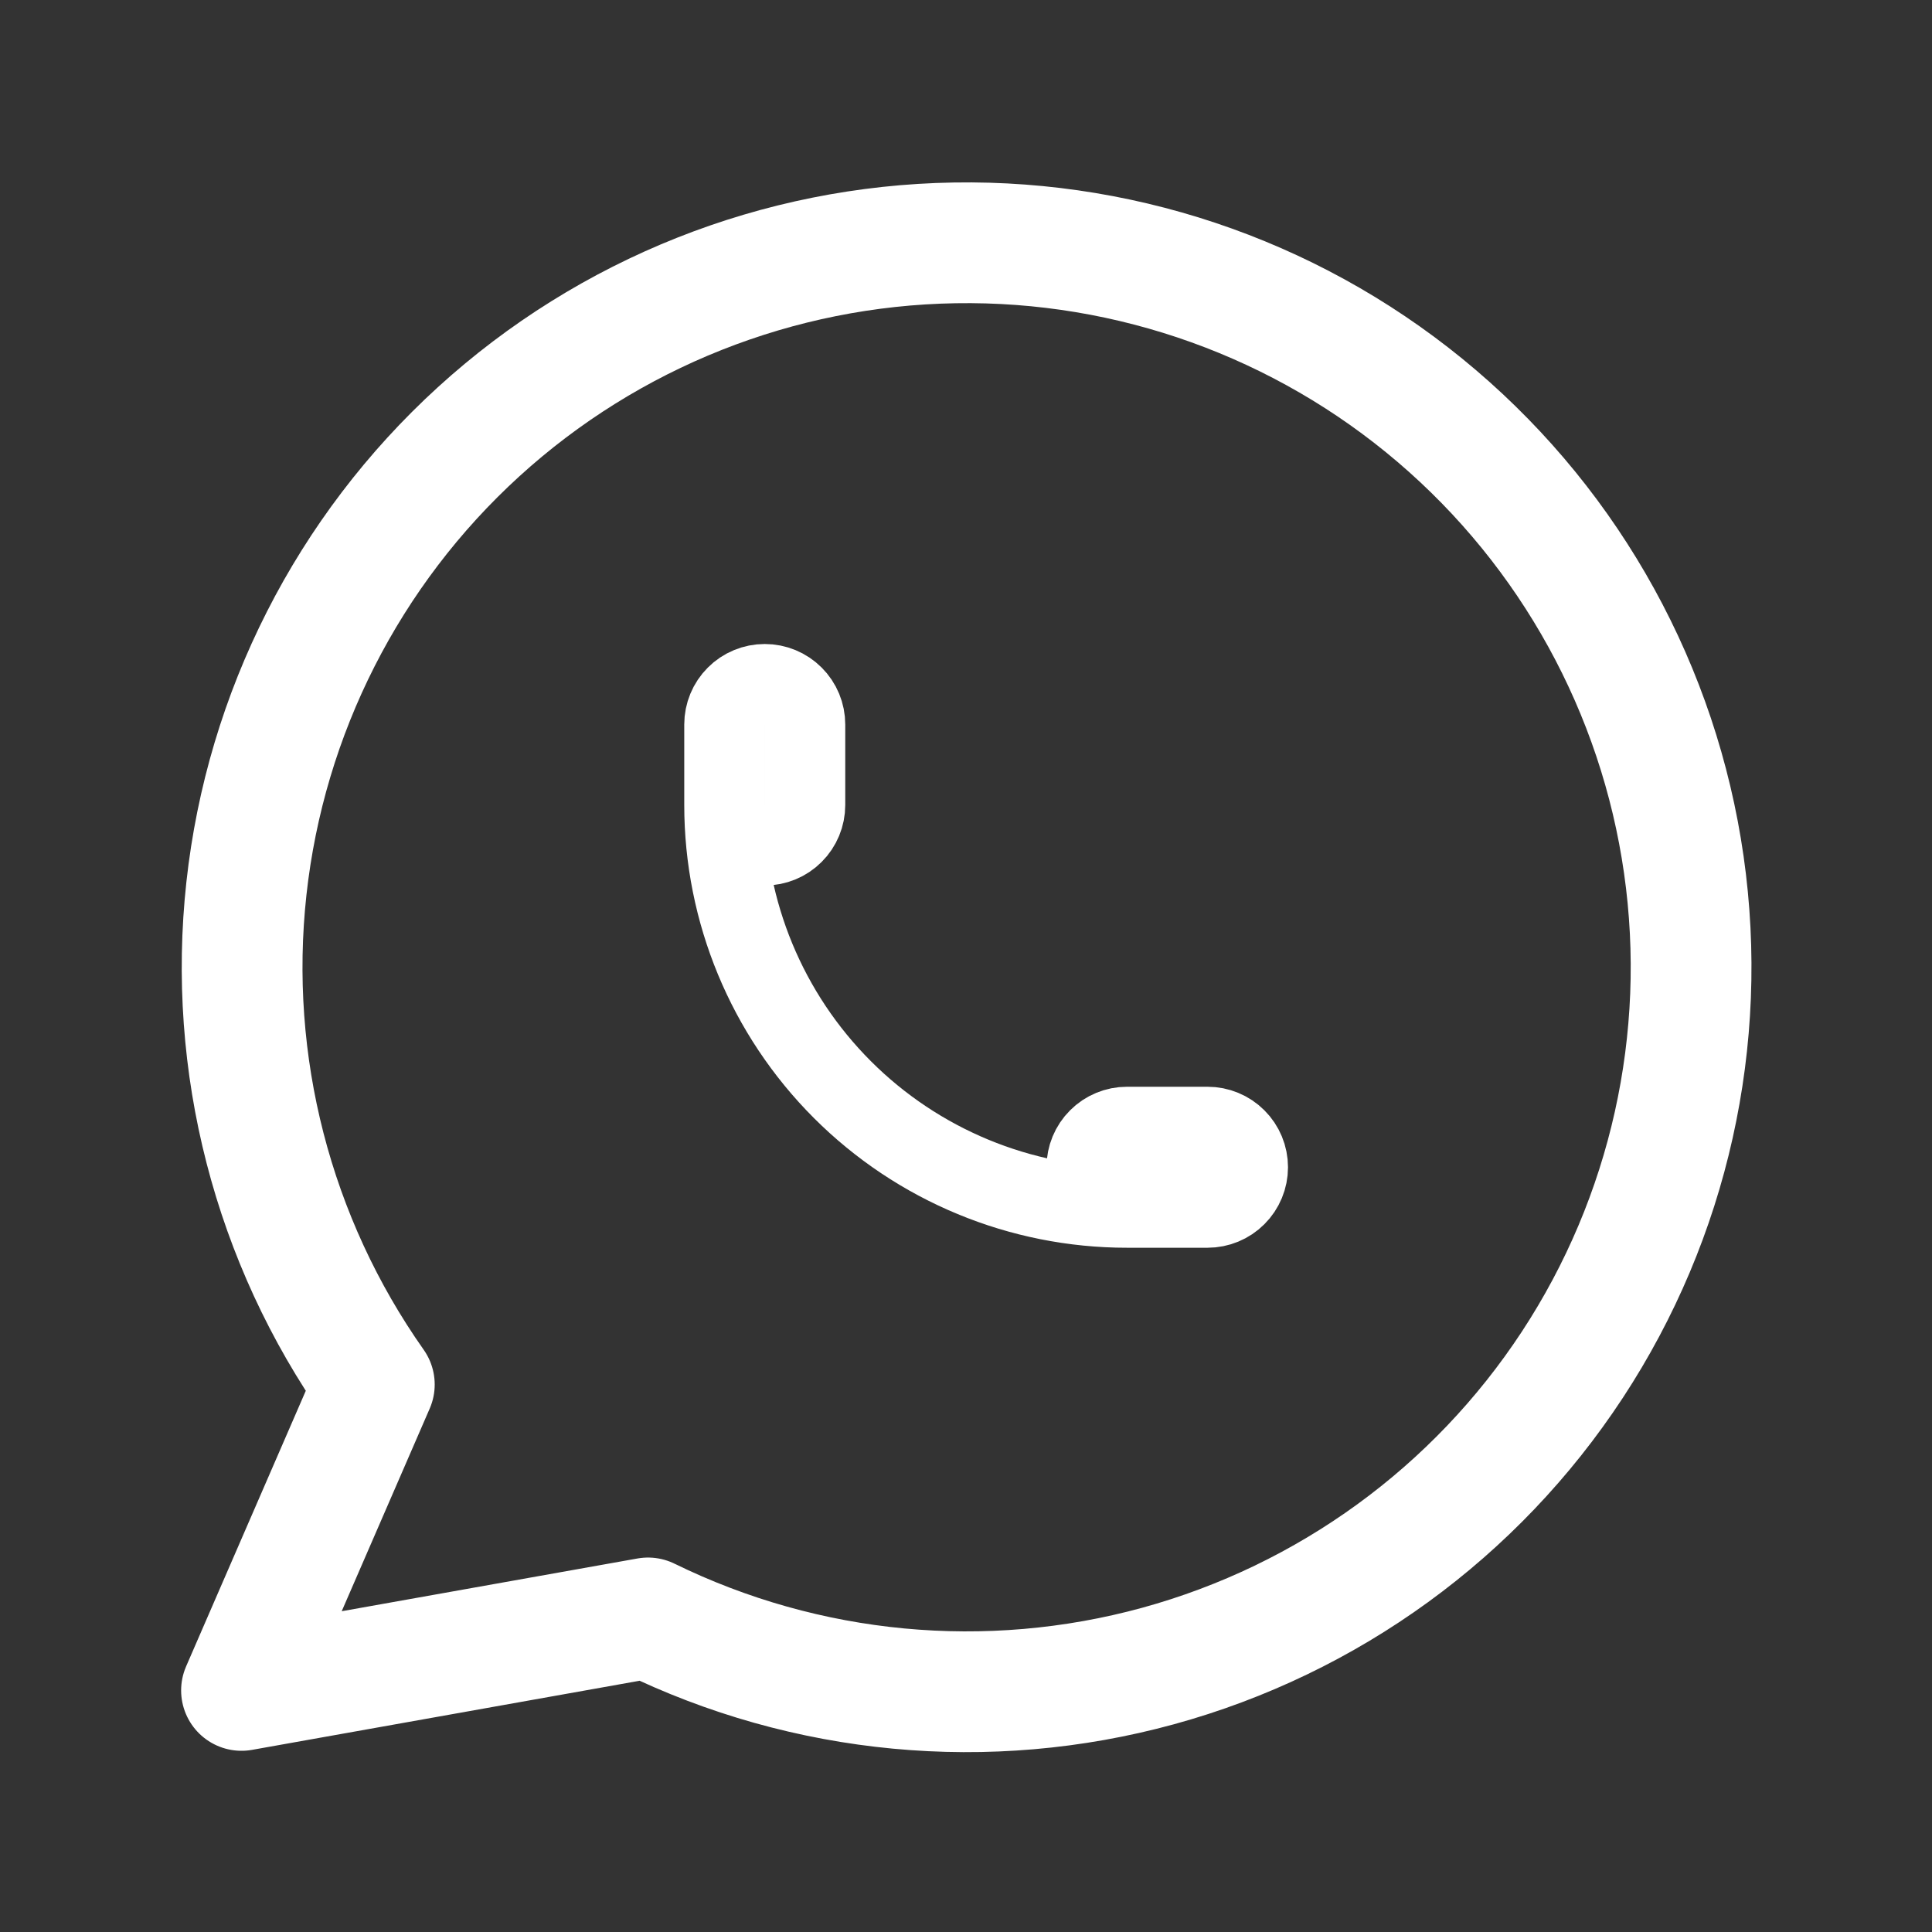
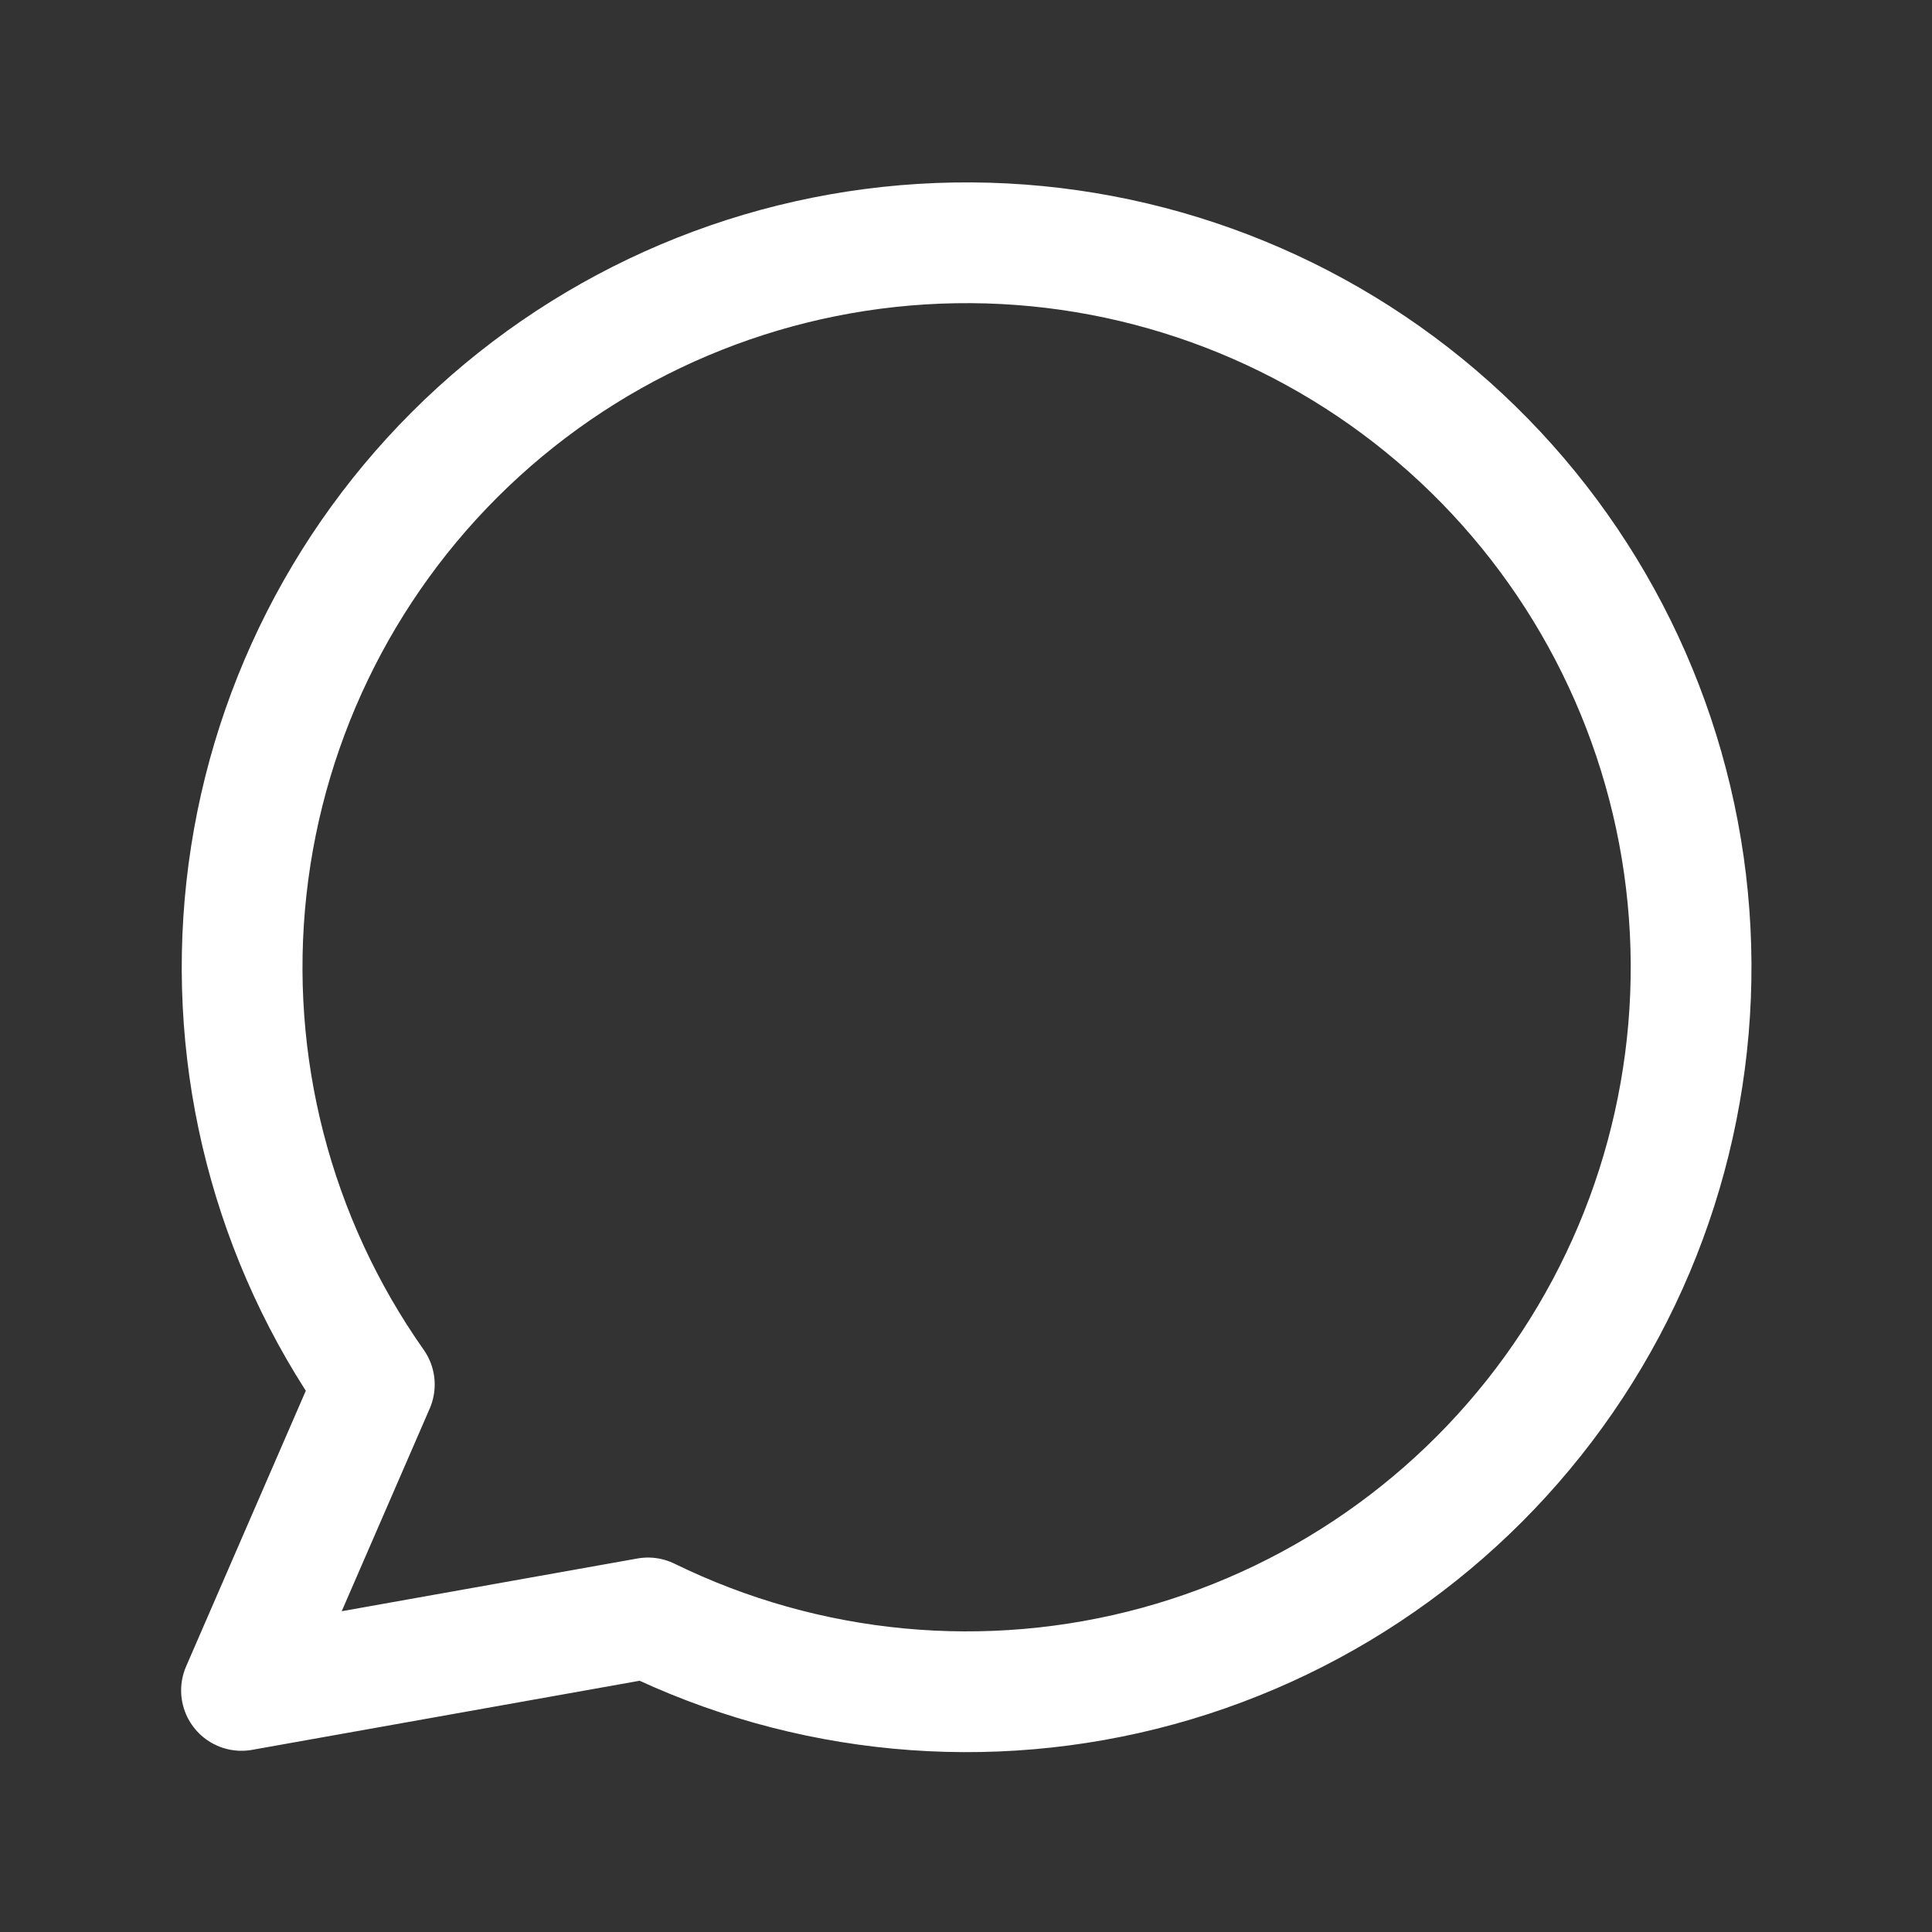
<svg xmlns="http://www.w3.org/2000/svg" width="48" height="48" viewBox="0 0 48 48" fill="none">
  <rect x="0" y="0" width="48" height="48" fill="#333333" stroke="none" />
  <g clip-path="url(#clip0_36348_100497)">
    <path d="M6 41.998L9.3 34.398C6.775 30.814 5.645 26.432 6.122 22.074C6.599 17.716 8.65 13.682 11.889 10.729C15.129 7.775 19.335 6.106 23.719 6.034C28.102 5.961 32.361 7.491 35.696 10.336C39.032 13.181 41.214 17.145 41.834 21.485C42.454 25.825 41.469 30.242 39.064 33.907C36.659 37.572 32.999 40.233 28.771 41.392C24.543 42.55 20.037 42.125 16.1 40.197L6 41.998Z" stroke="white" stroke-width="3" stroke-linecap="round" stroke-linejoin="round" />
-     <path d="M18 20C18 20.265 18.105 20.52 18.293 20.707C18.48 20.895 18.735 21 19 21C19.265 21 19.52 20.895 19.707 20.707C19.895 20.52 20 20.265 20 20V18C20 17.735 19.895 17.48 19.707 17.293C19.52 17.105 19.265 17 19 17C18.735 17 18.48 17.105 18.293 17.293C18.105 17.48 18 17.735 18 18V20ZM18 20C18 22.652 19.054 25.196 20.929 27.071C22.804 28.946 25.348 30 28 30M28 30H30C30.265 30 30.52 29.895 30.707 29.707C30.895 29.52 31 29.265 31 29C31 28.735 30.895 28.48 30.707 28.293C30.52 28.105 30.265 28 30 28H28C27.735 28 27.48 28.105 27.293 28.293C27.105 28.48 27 28.735 27 29C27 29.265 27.105 29.52 27.293 29.707C27.48 29.895 27.735 30 28 30Z" stroke="white" stroke-width="2" stroke-linecap="round" stroke-linejoin="round" />
  </g>
  <defs>
    <clipPath id="clip0_36348_100497">
      <rect width="48" height="48" fill="white" />
    </clipPath>
  </defs>
</svg>